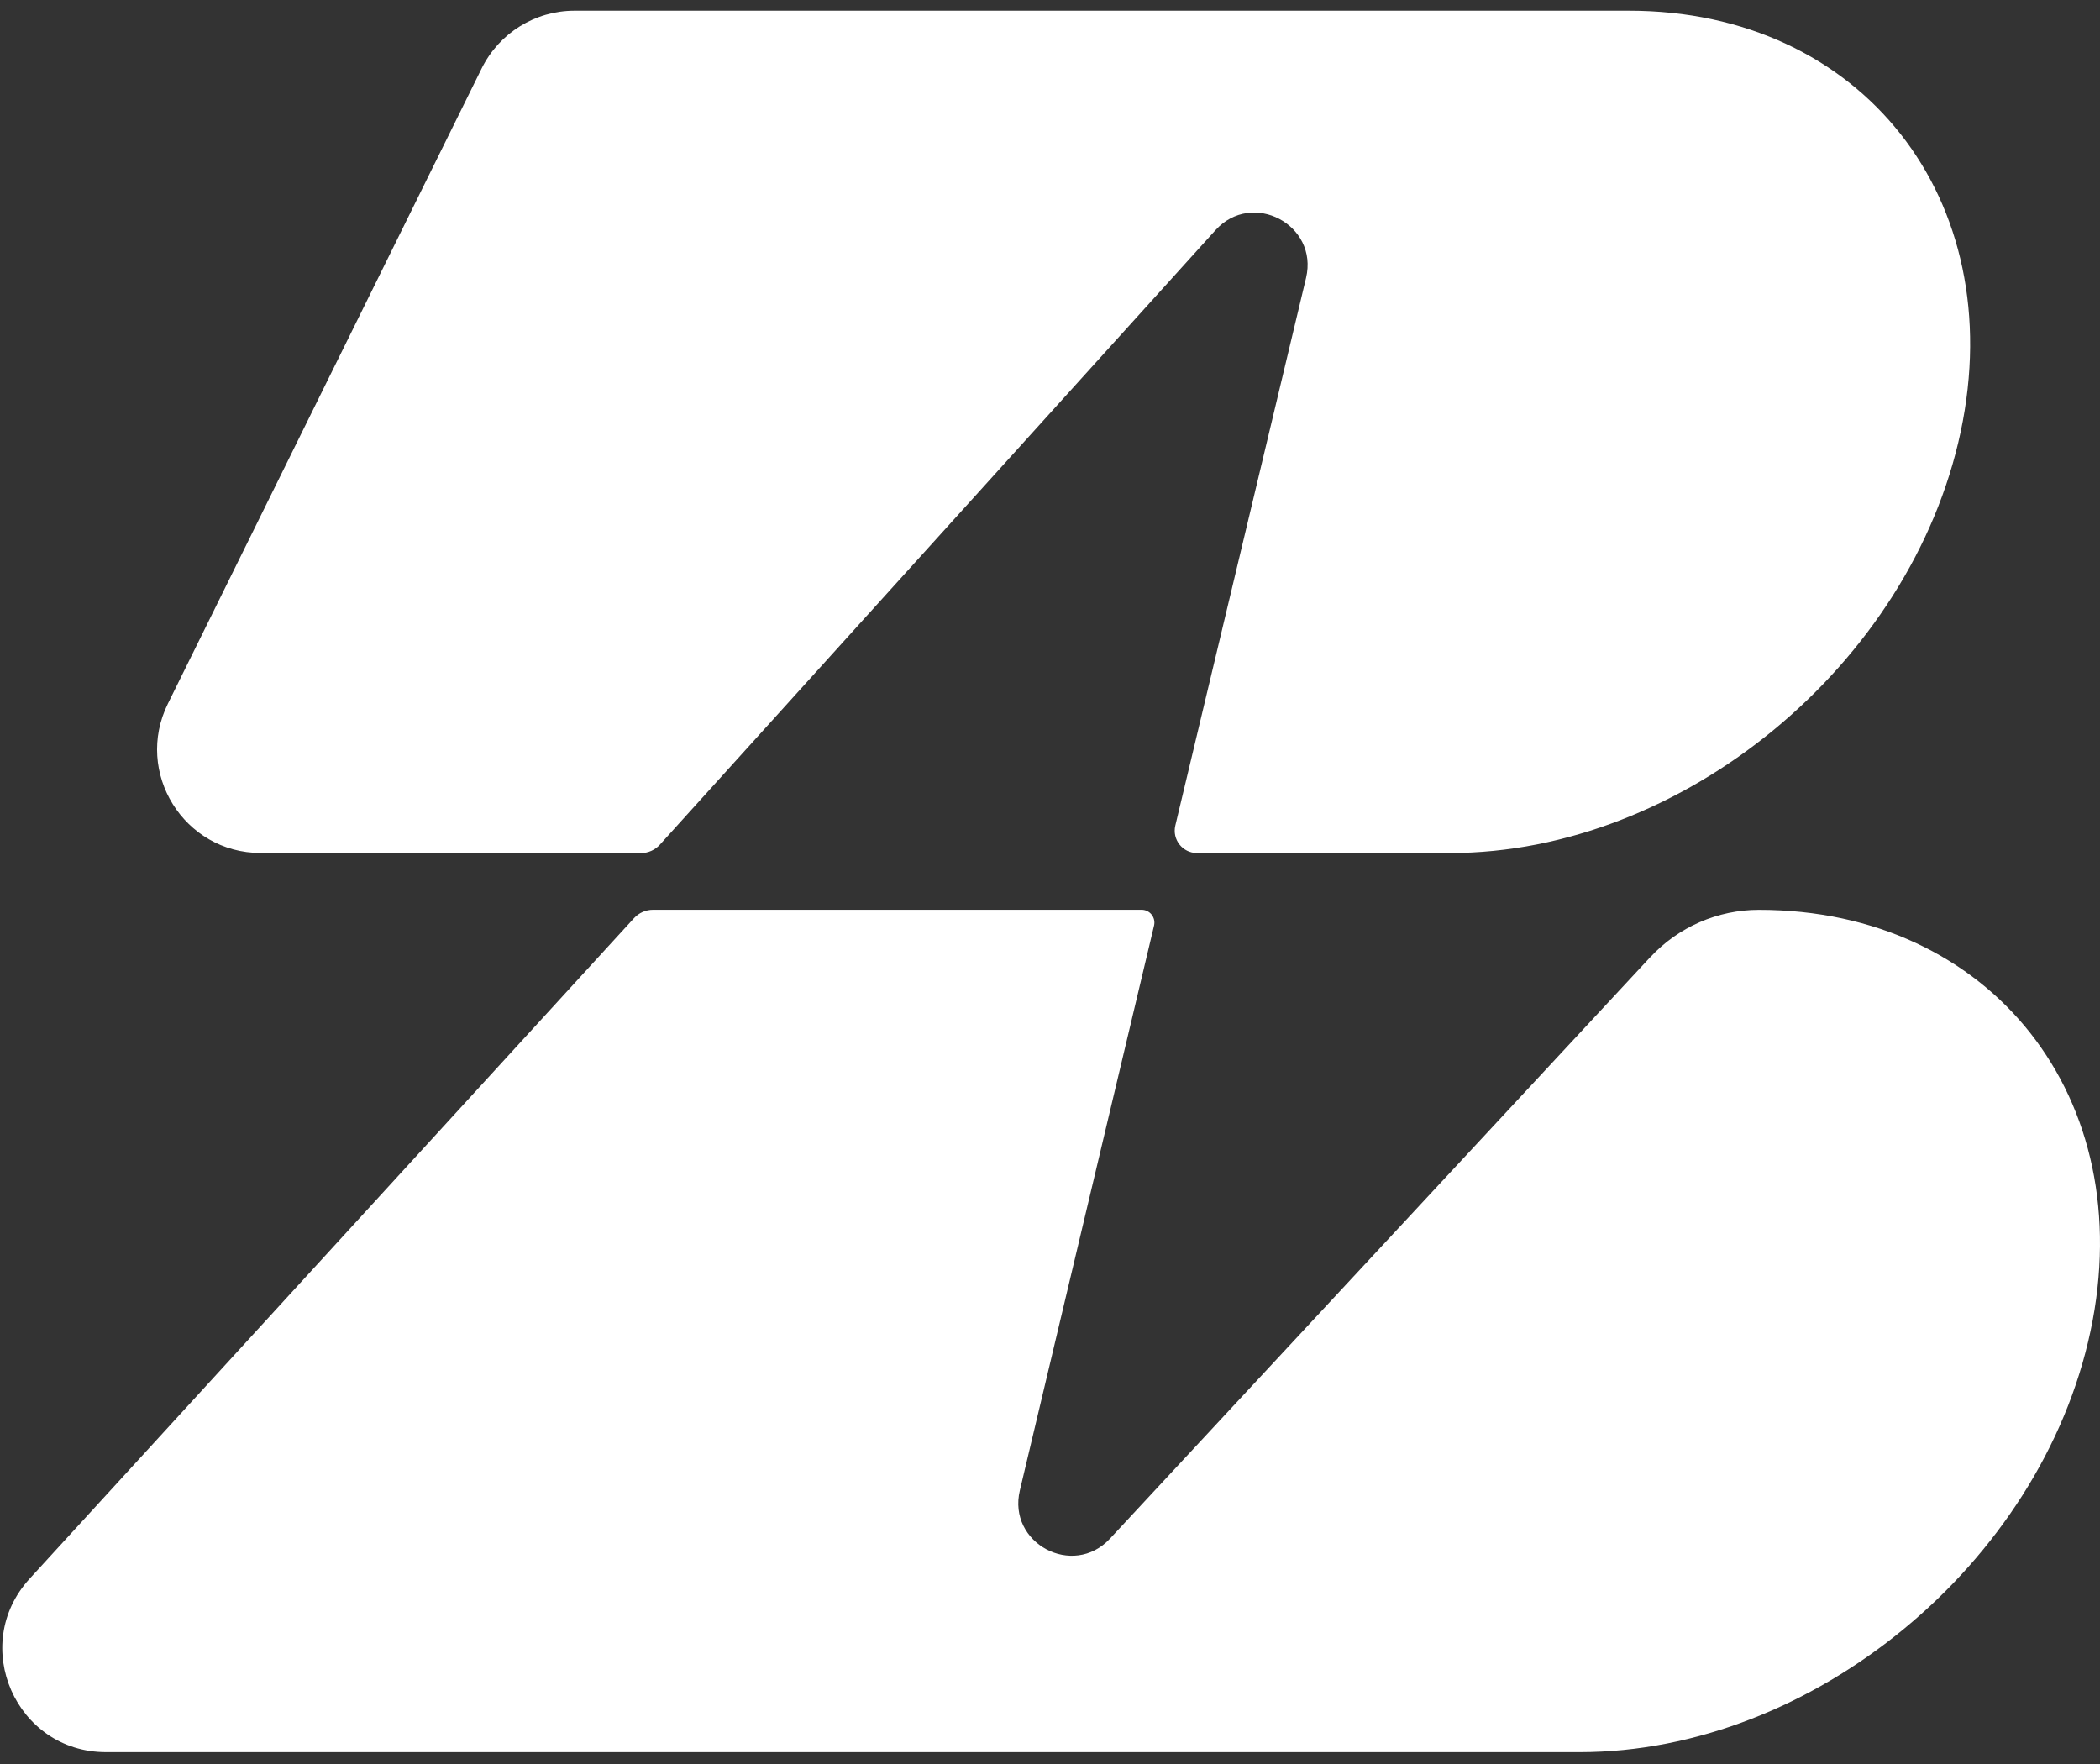
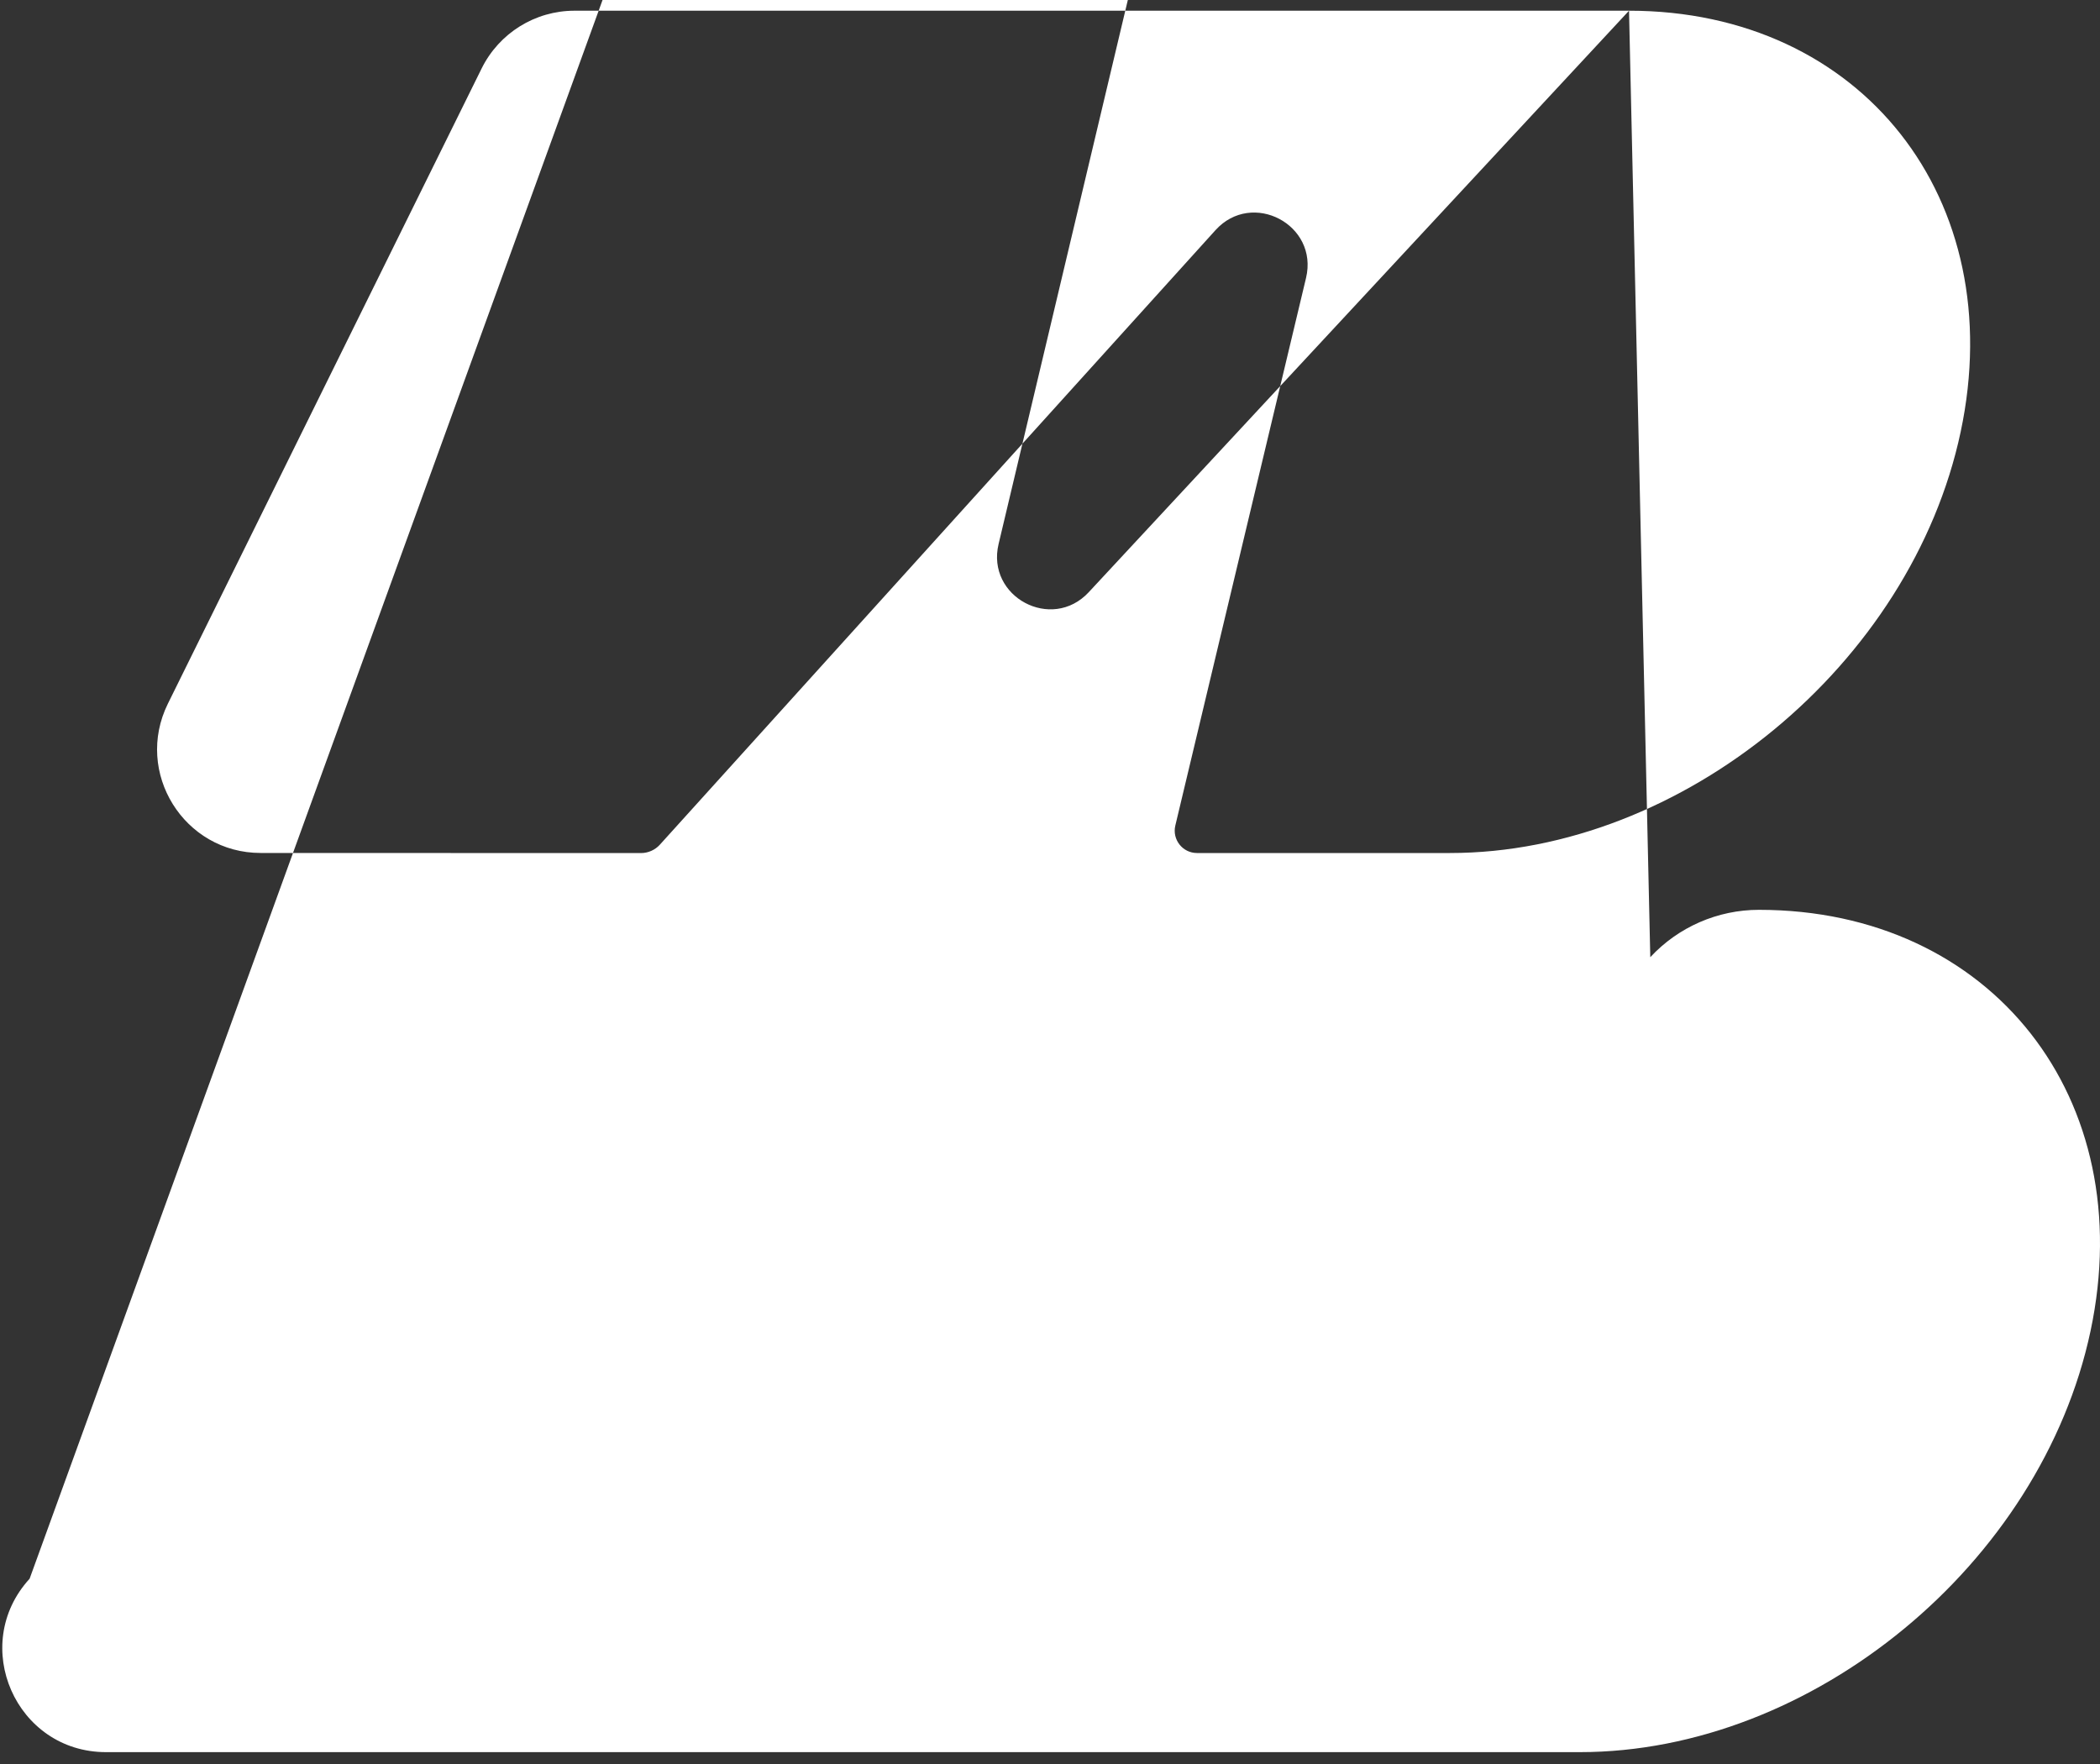
<svg xmlns="http://www.w3.org/2000/svg" version="1.1" viewBox="0 0 400 336">
  <rect x="0" y="0" width="400" height="336" fill="#333333" stroke="none" />
  <defs>
    <style> .cls-1 { fill: #fff; } </style>
  </defs>
  <g>
    <g id="Capa_1">
-       <path class="cls-1" d="M310.29,2.04c44.3,0,72.58,35.91,63.17,80.22-9.42,44.3-52.97,80.22-97.27,80.22h-48.19c-2.74,0-4.76-2.56-4.13-5.23l24.9-104.31c2.42-10.14-10.27-16.83-17.26-9.09l-105.81,117.03c-.92,1.02-2.24,1.61-3.62,1.61l-72.43-.02c-14.61,0-24.14-15.34-17.67-28.44L91.75,13.02c3.33-6.72,10.18-10.98,17.68-10.98h200.86ZM314.34,182.31l-102.91,110.76c-7.05,7.59-19.58.88-17.17-9.19l25.56-107.59c.36-1.53-.8-3-2.37-3h-93.07c-1.37,0-2.67.58-3.6,1.58L5.64,300.71c-11.57,12.65-2.6,33.03,14.55,33.03h280.72c22.16,0,44.1-8.93,61.76-23.49,17.58-14.49,30.8-34.53,35.52-56.69,9.42-44.32-18.85-80.26-63.16-80.26-7.85,0-15.35,3.27-20.69,9.02" />
+       <path class="cls-1" d="M310.29,2.04c44.3,0,72.58,35.91,63.17,80.22-9.42,44.3-52.97,80.22-97.27,80.22h-48.19c-2.74,0-4.76-2.56-4.13-5.23l24.9-104.31c2.42-10.14-10.27-16.83-17.26-9.09l-105.81,117.03c-.92,1.02-2.24,1.61-3.62,1.61l-72.43-.02c-14.61,0-24.14-15.34-17.67-28.44L91.75,13.02c3.33-6.72,10.18-10.98,17.68-10.98h200.86Zl-102.91,110.76c-7.05,7.59-19.58.88-17.17-9.19l25.56-107.59c.36-1.53-.8-3-2.37-3h-93.07c-1.37,0-2.67.58-3.6,1.58L5.64,300.71c-11.57,12.65-2.6,33.03,14.55,33.03h280.72c22.16,0,44.1-8.93,61.76-23.49,17.58-14.49,30.8-34.53,35.52-56.69,9.42-44.32-18.85-80.26-63.16-80.26-7.85,0-15.35,3.27-20.69,9.02" />
    </g>
  </g>
</svg>